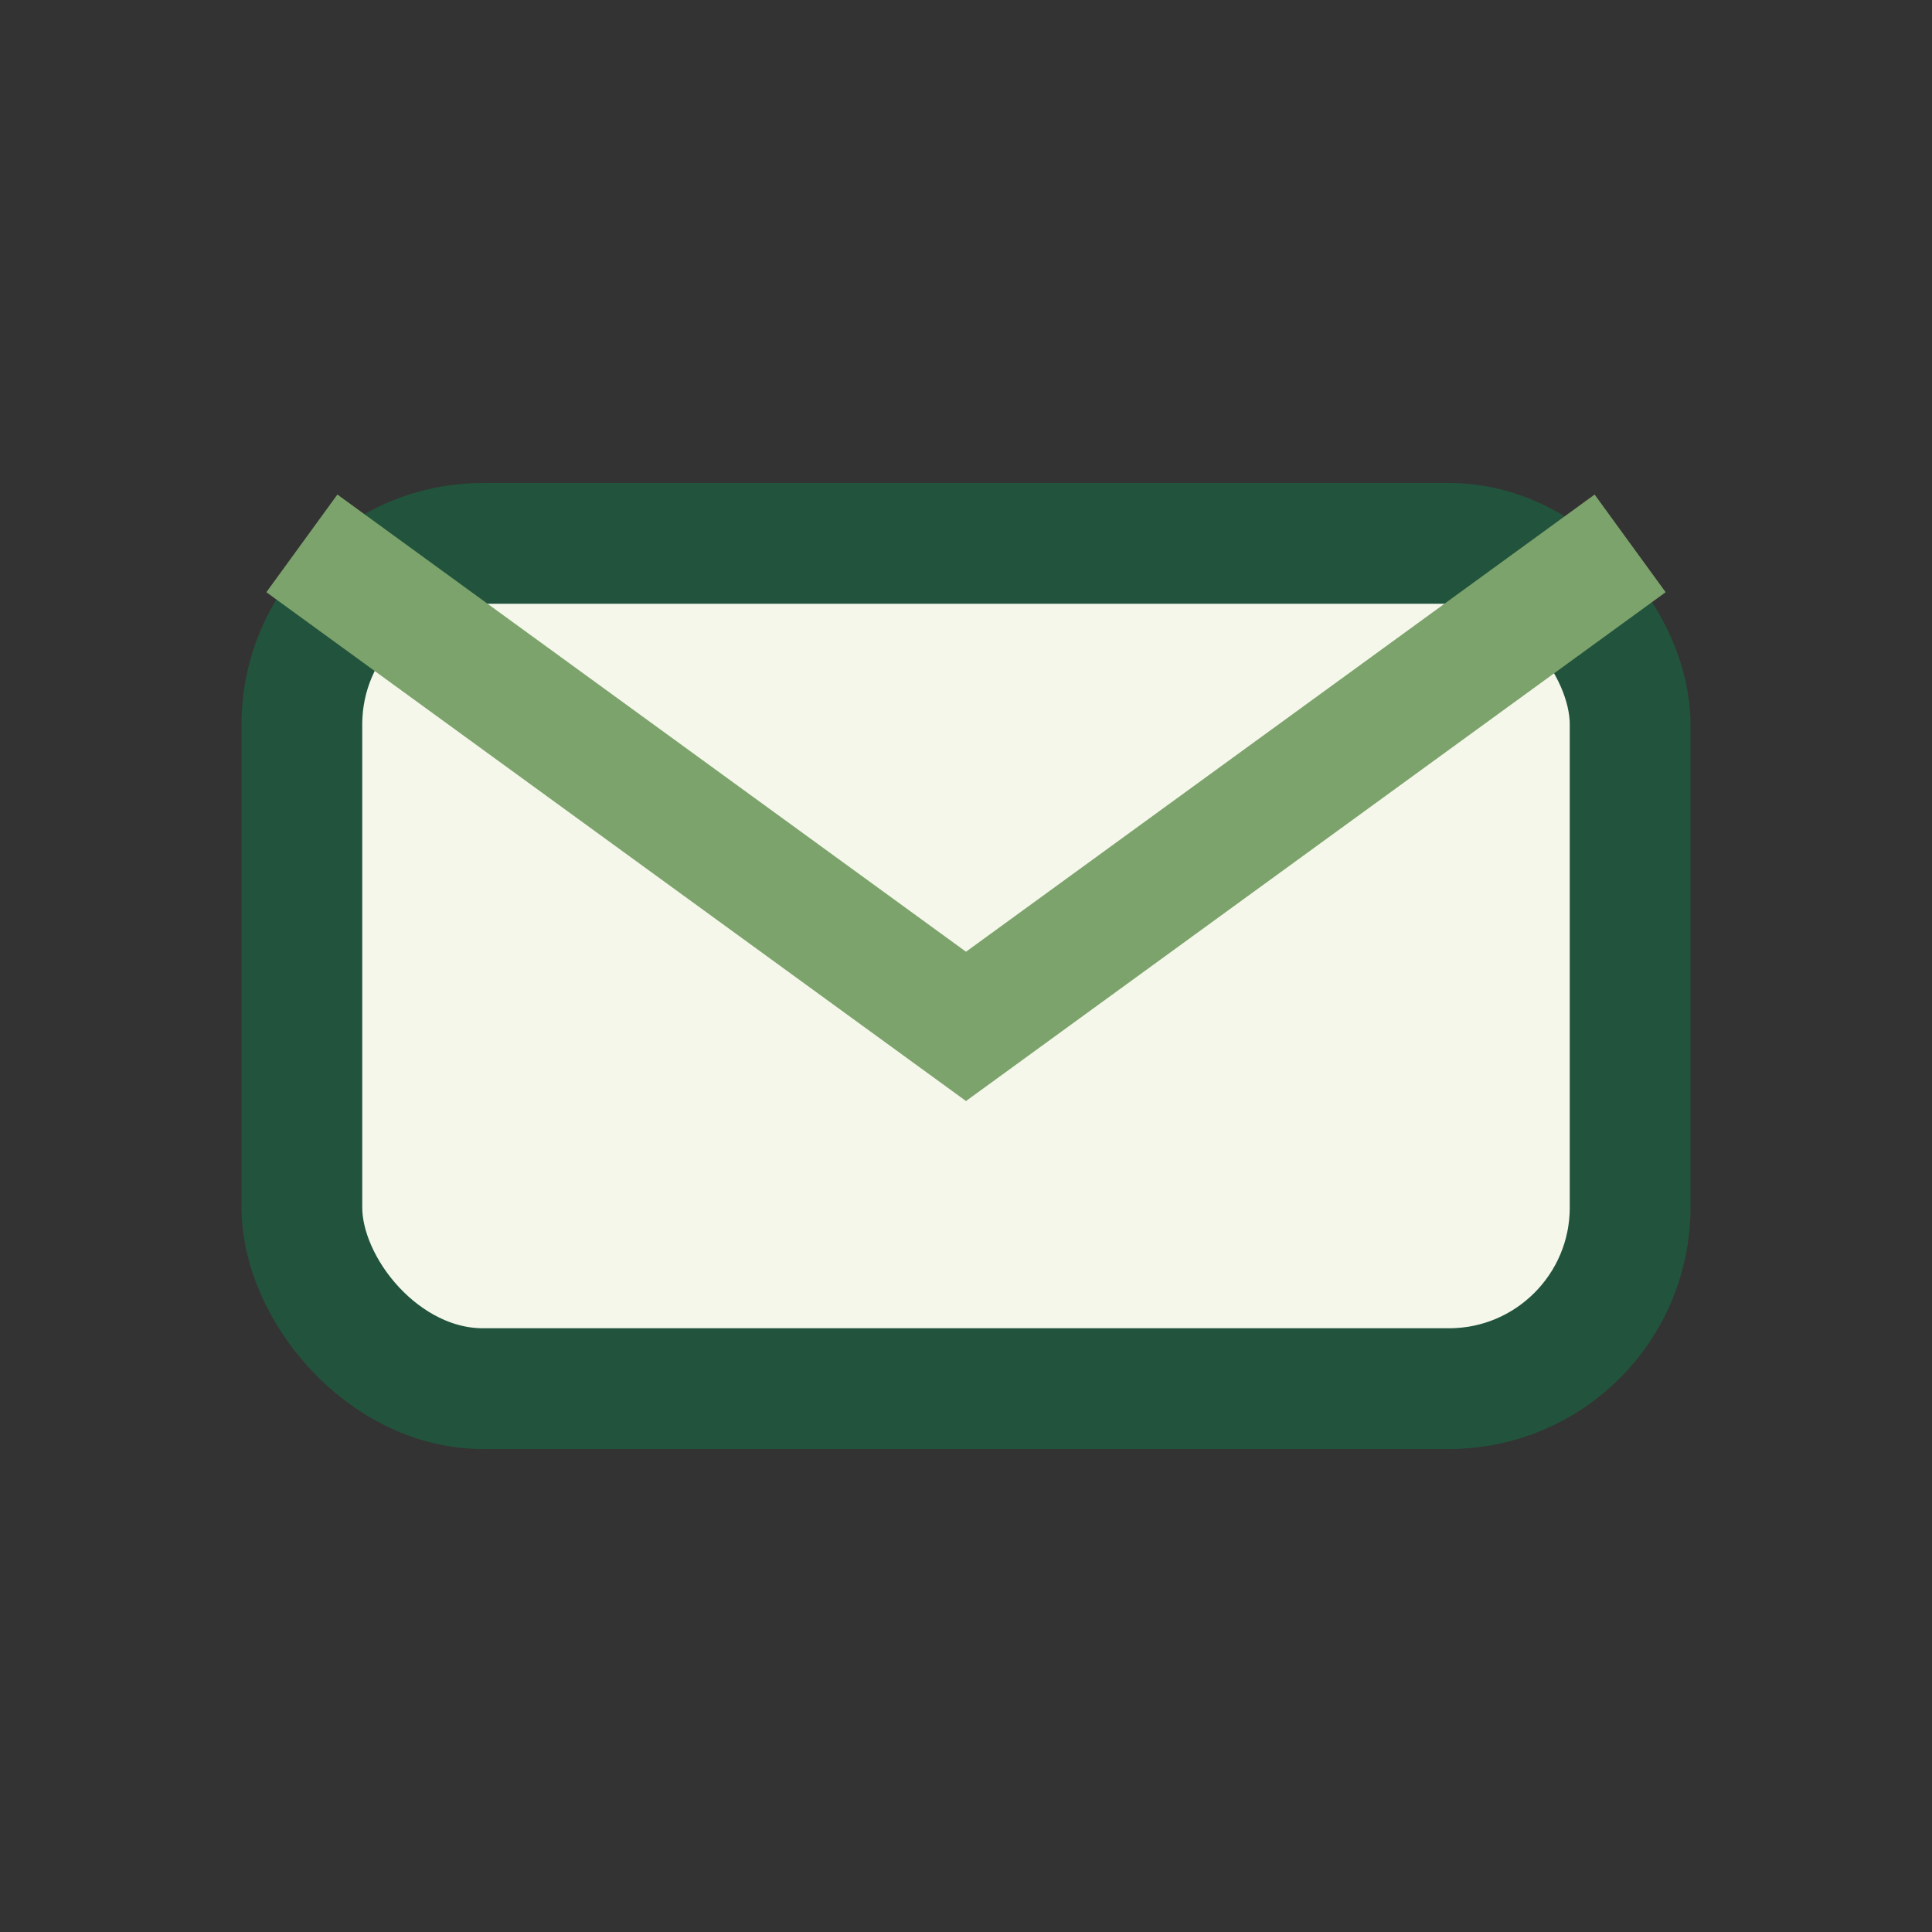
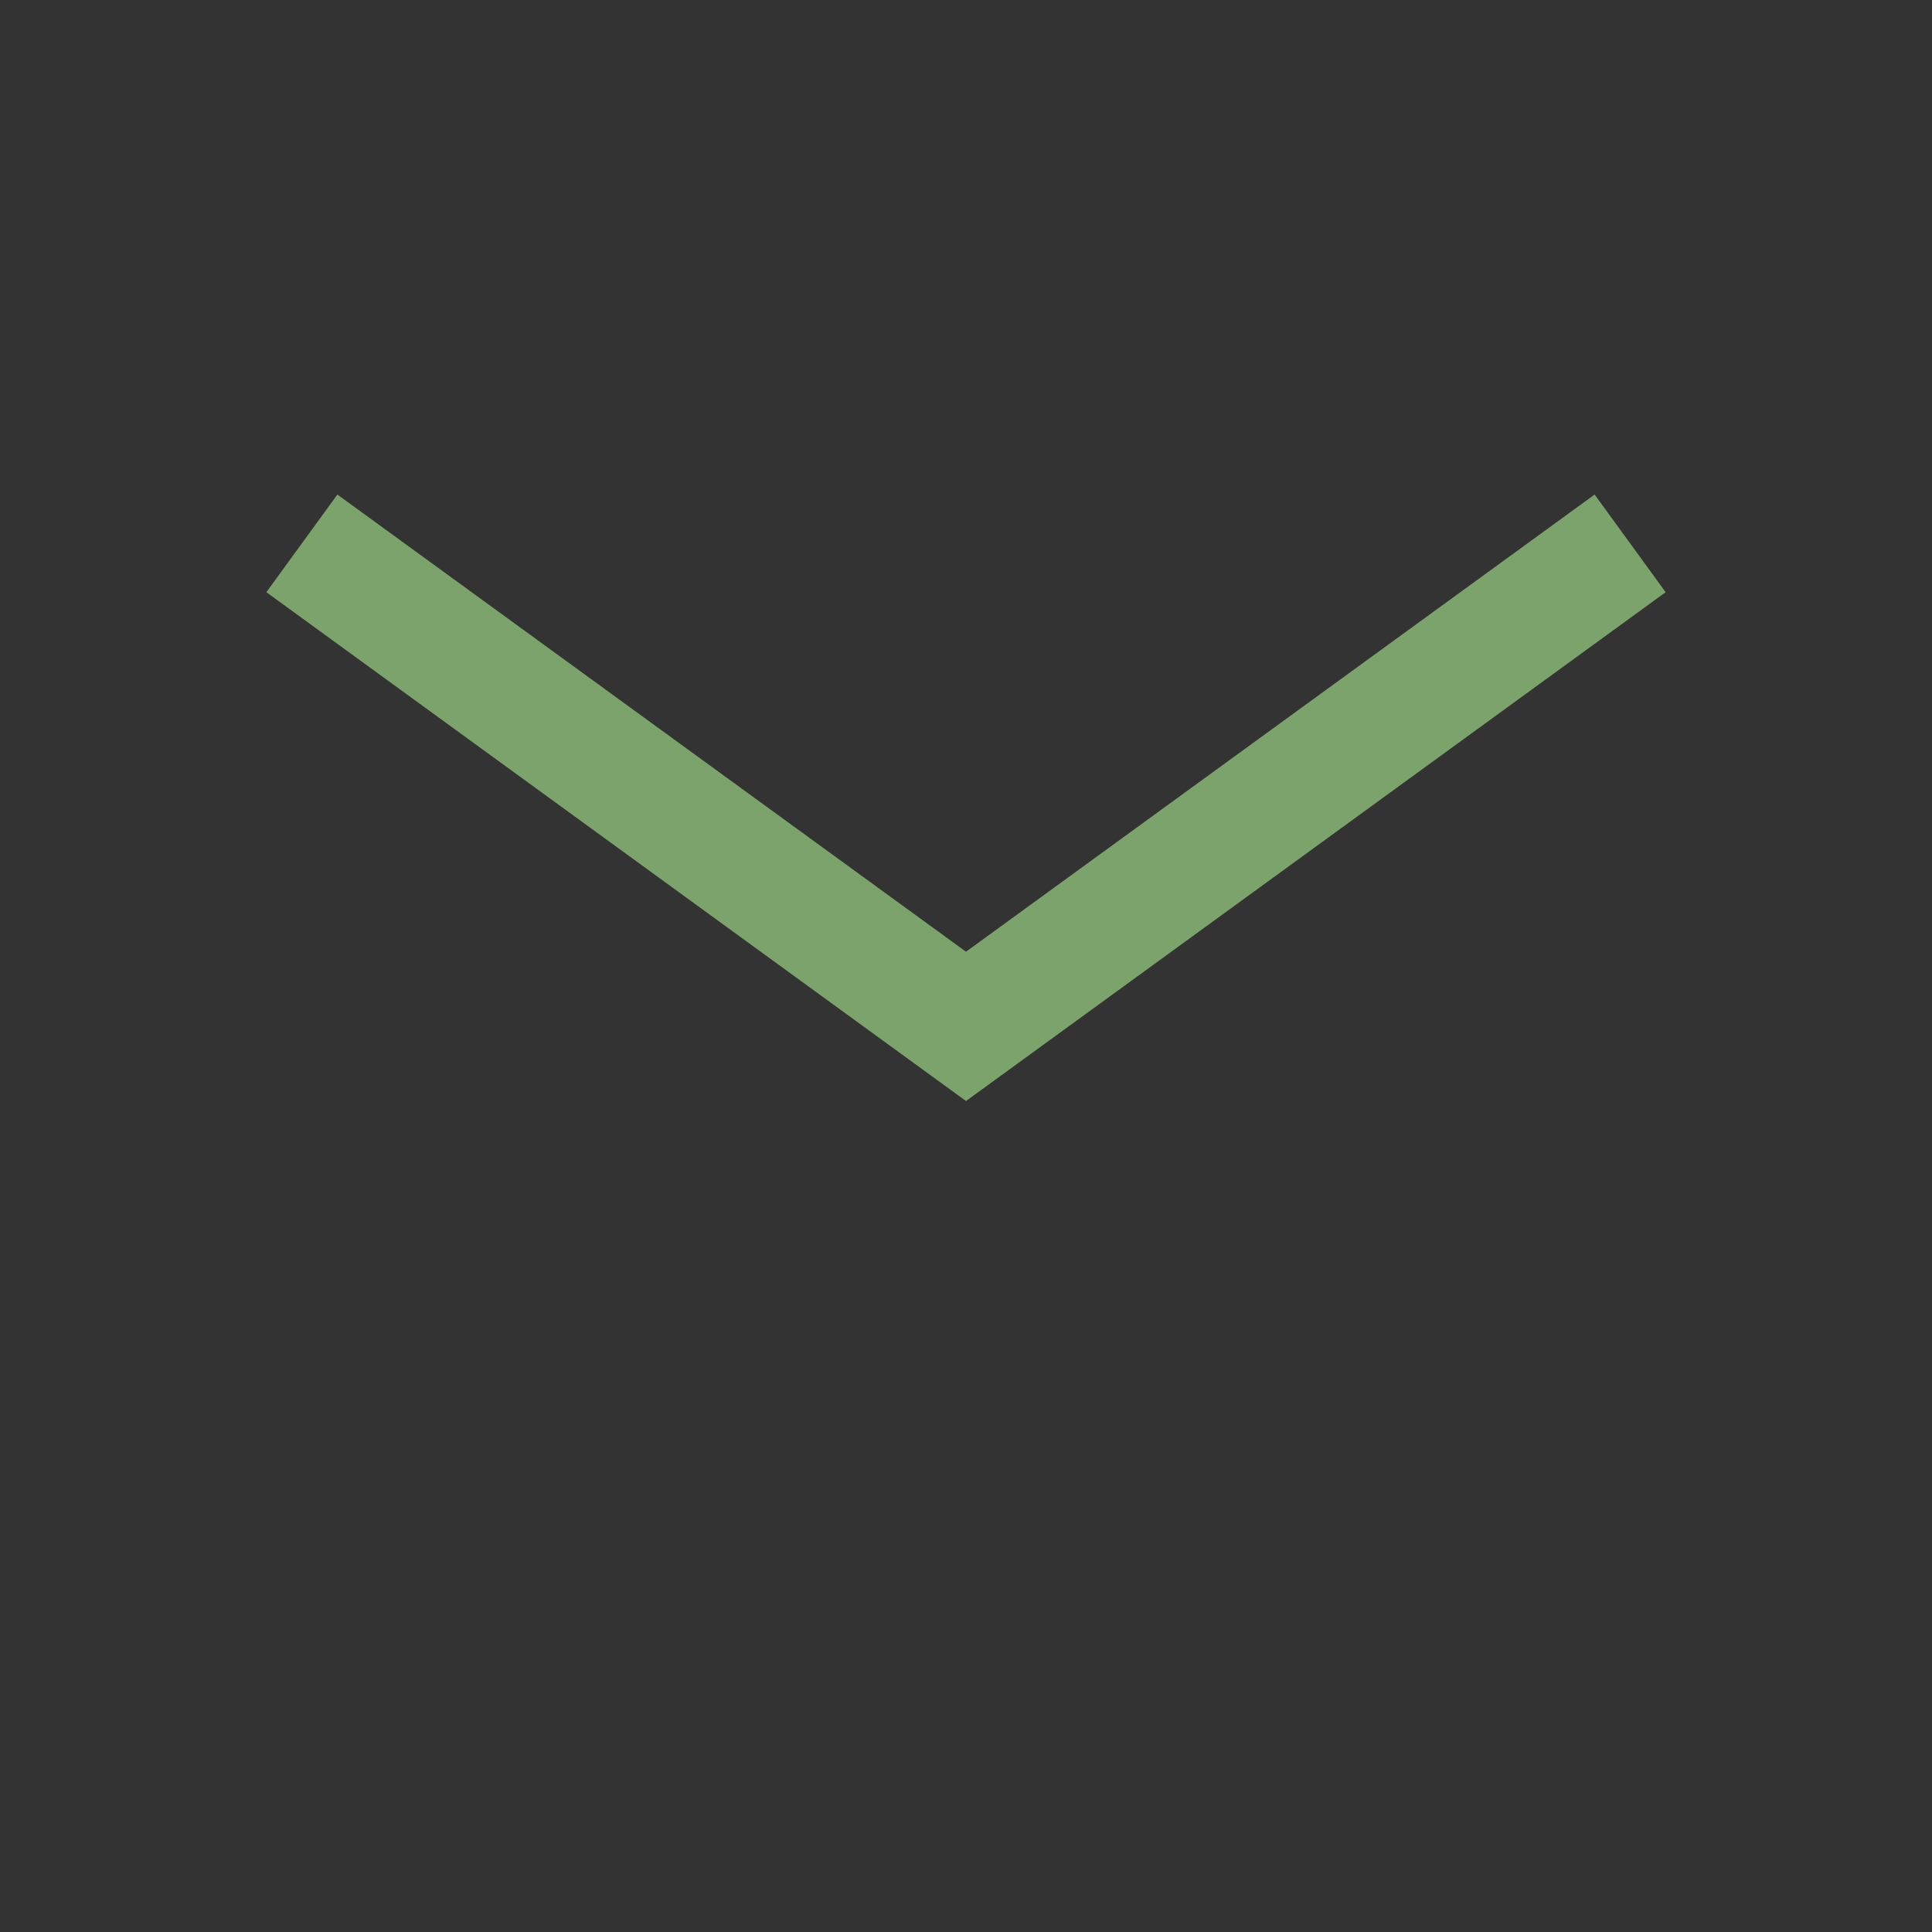
<svg xmlns="http://www.w3.org/2000/svg" width="32" height="32" viewBox="0 0 32 32">
  <rect x="0" y="0" width="32" height="32" fill="#333333" stroke="none" />
-   <rect x="5" y="9" width="22" height="14" rx="3" fill="#F5F7EB" stroke="#22543D" stroke-width="2" />
  <path d="M5 9l11 8 11-8" fill="none" stroke="#7DA36C" stroke-width="2" />
</svg>